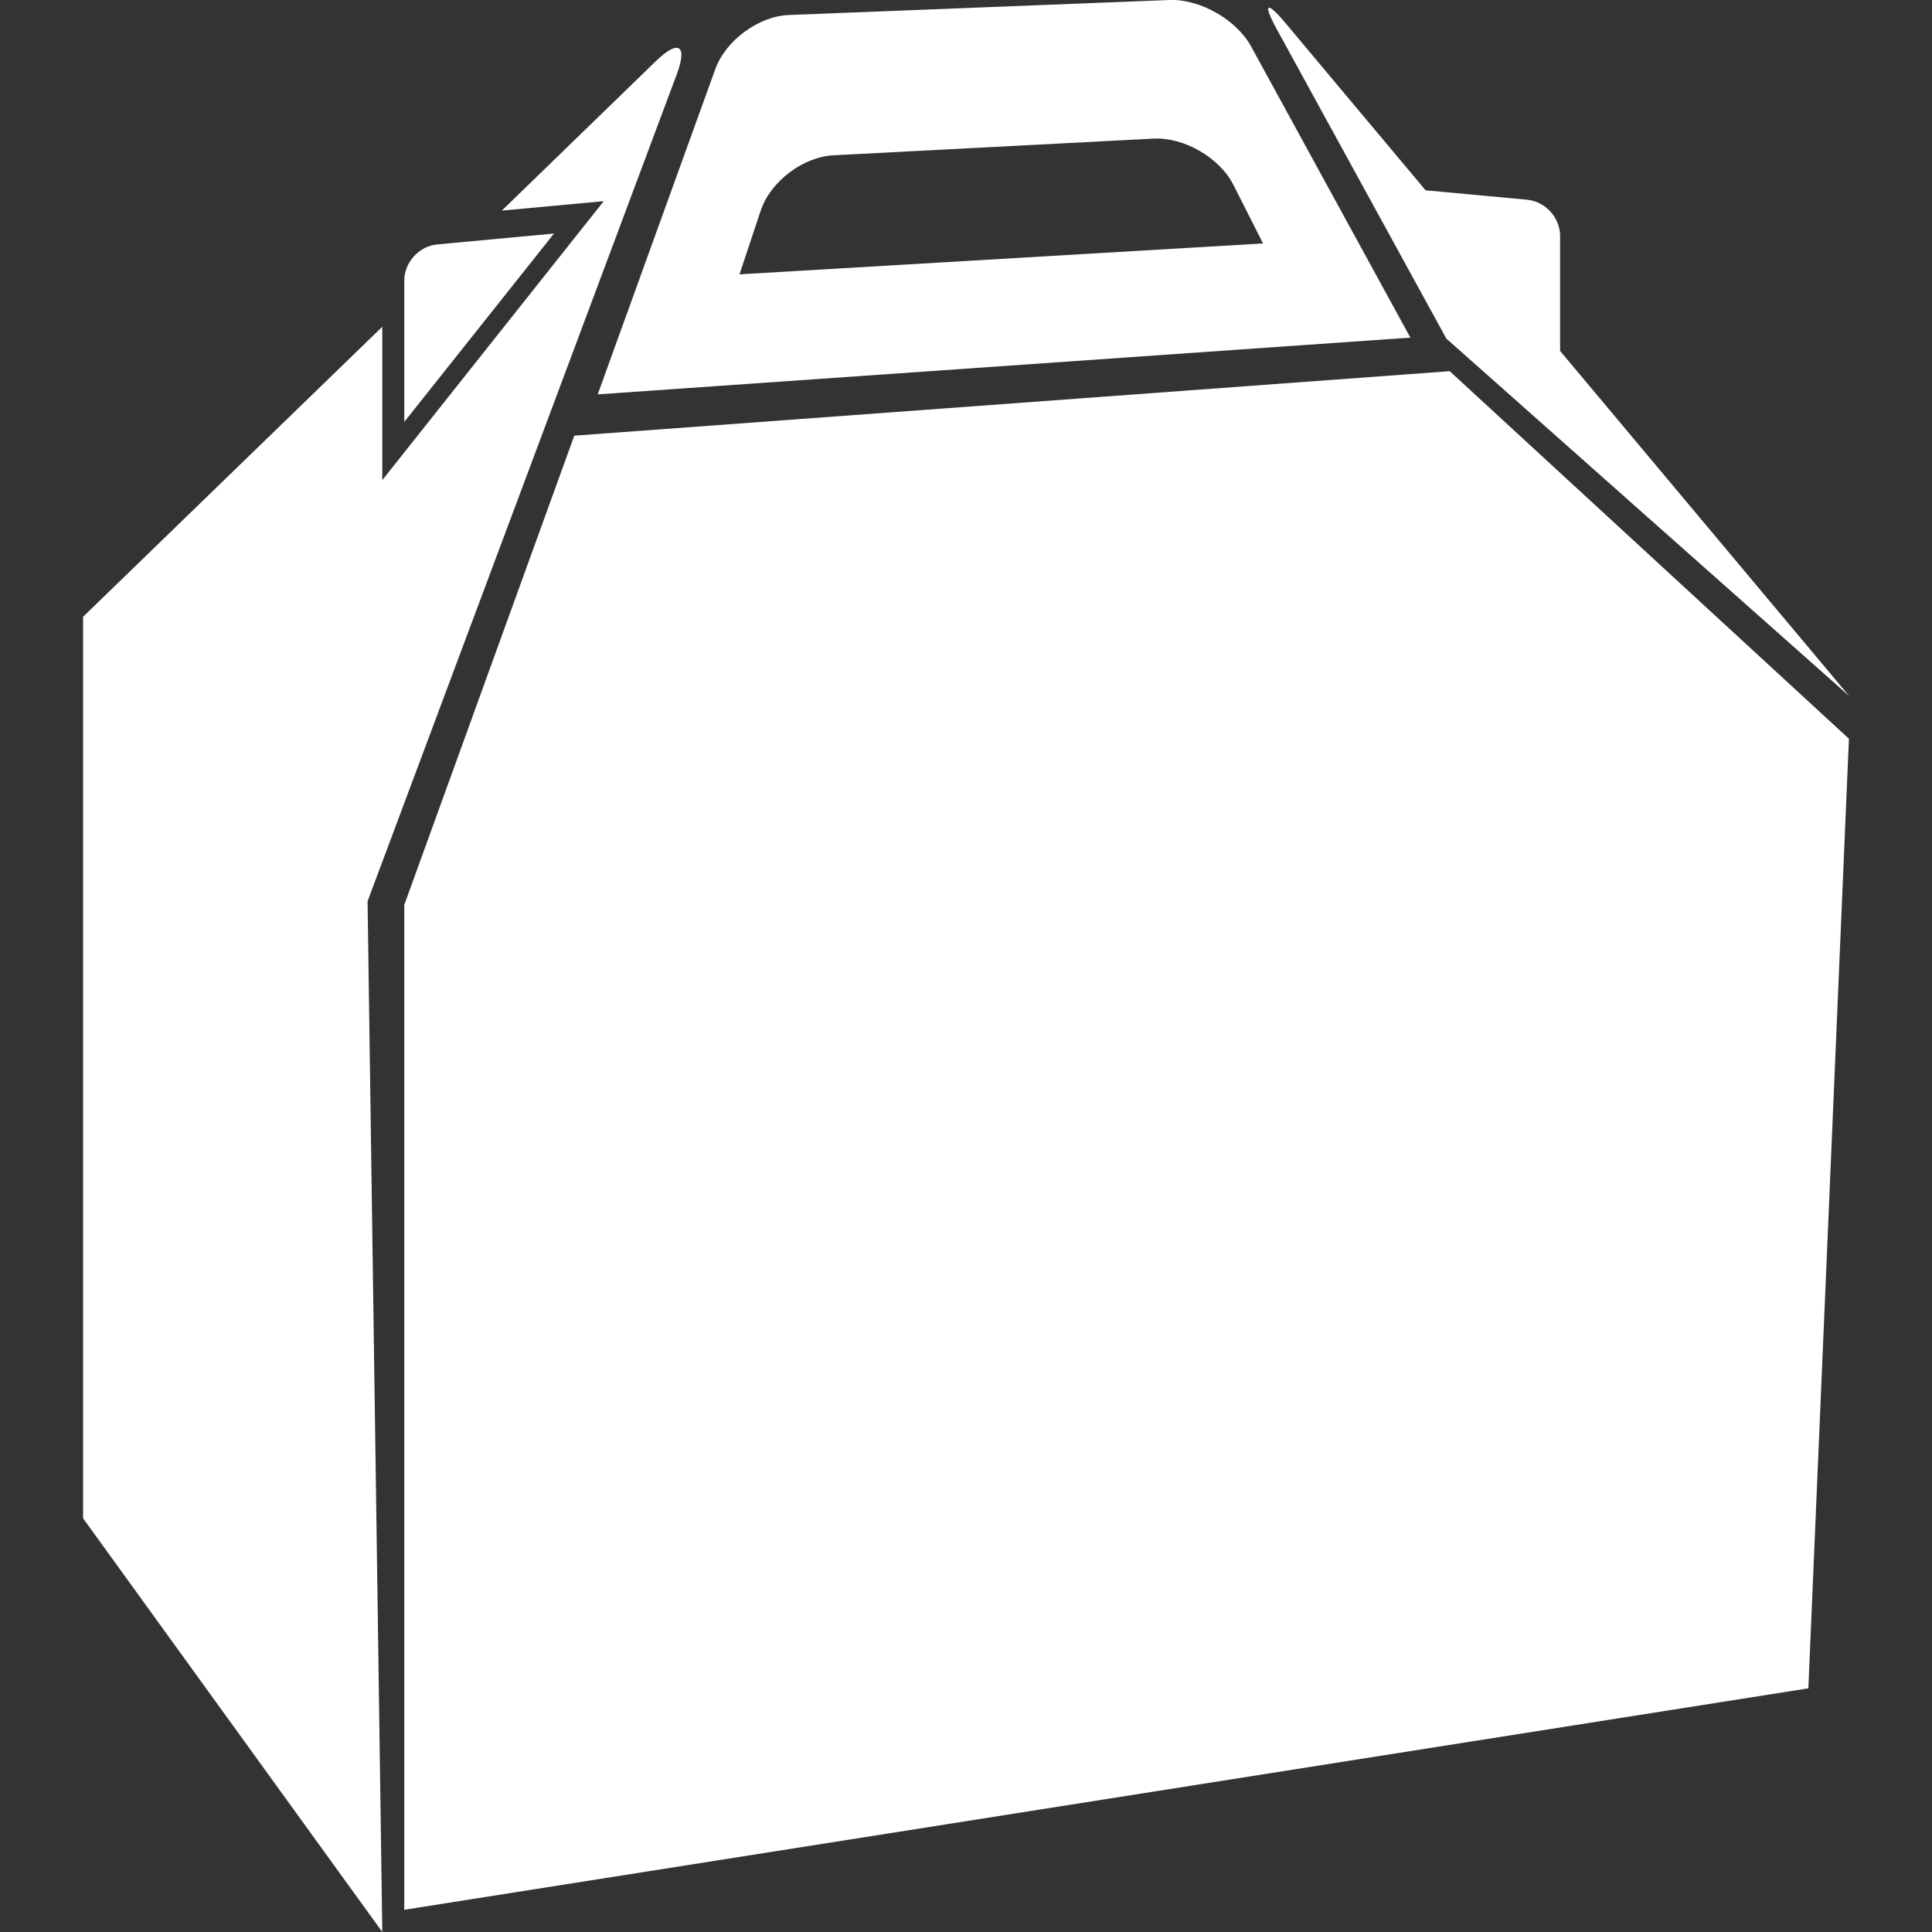
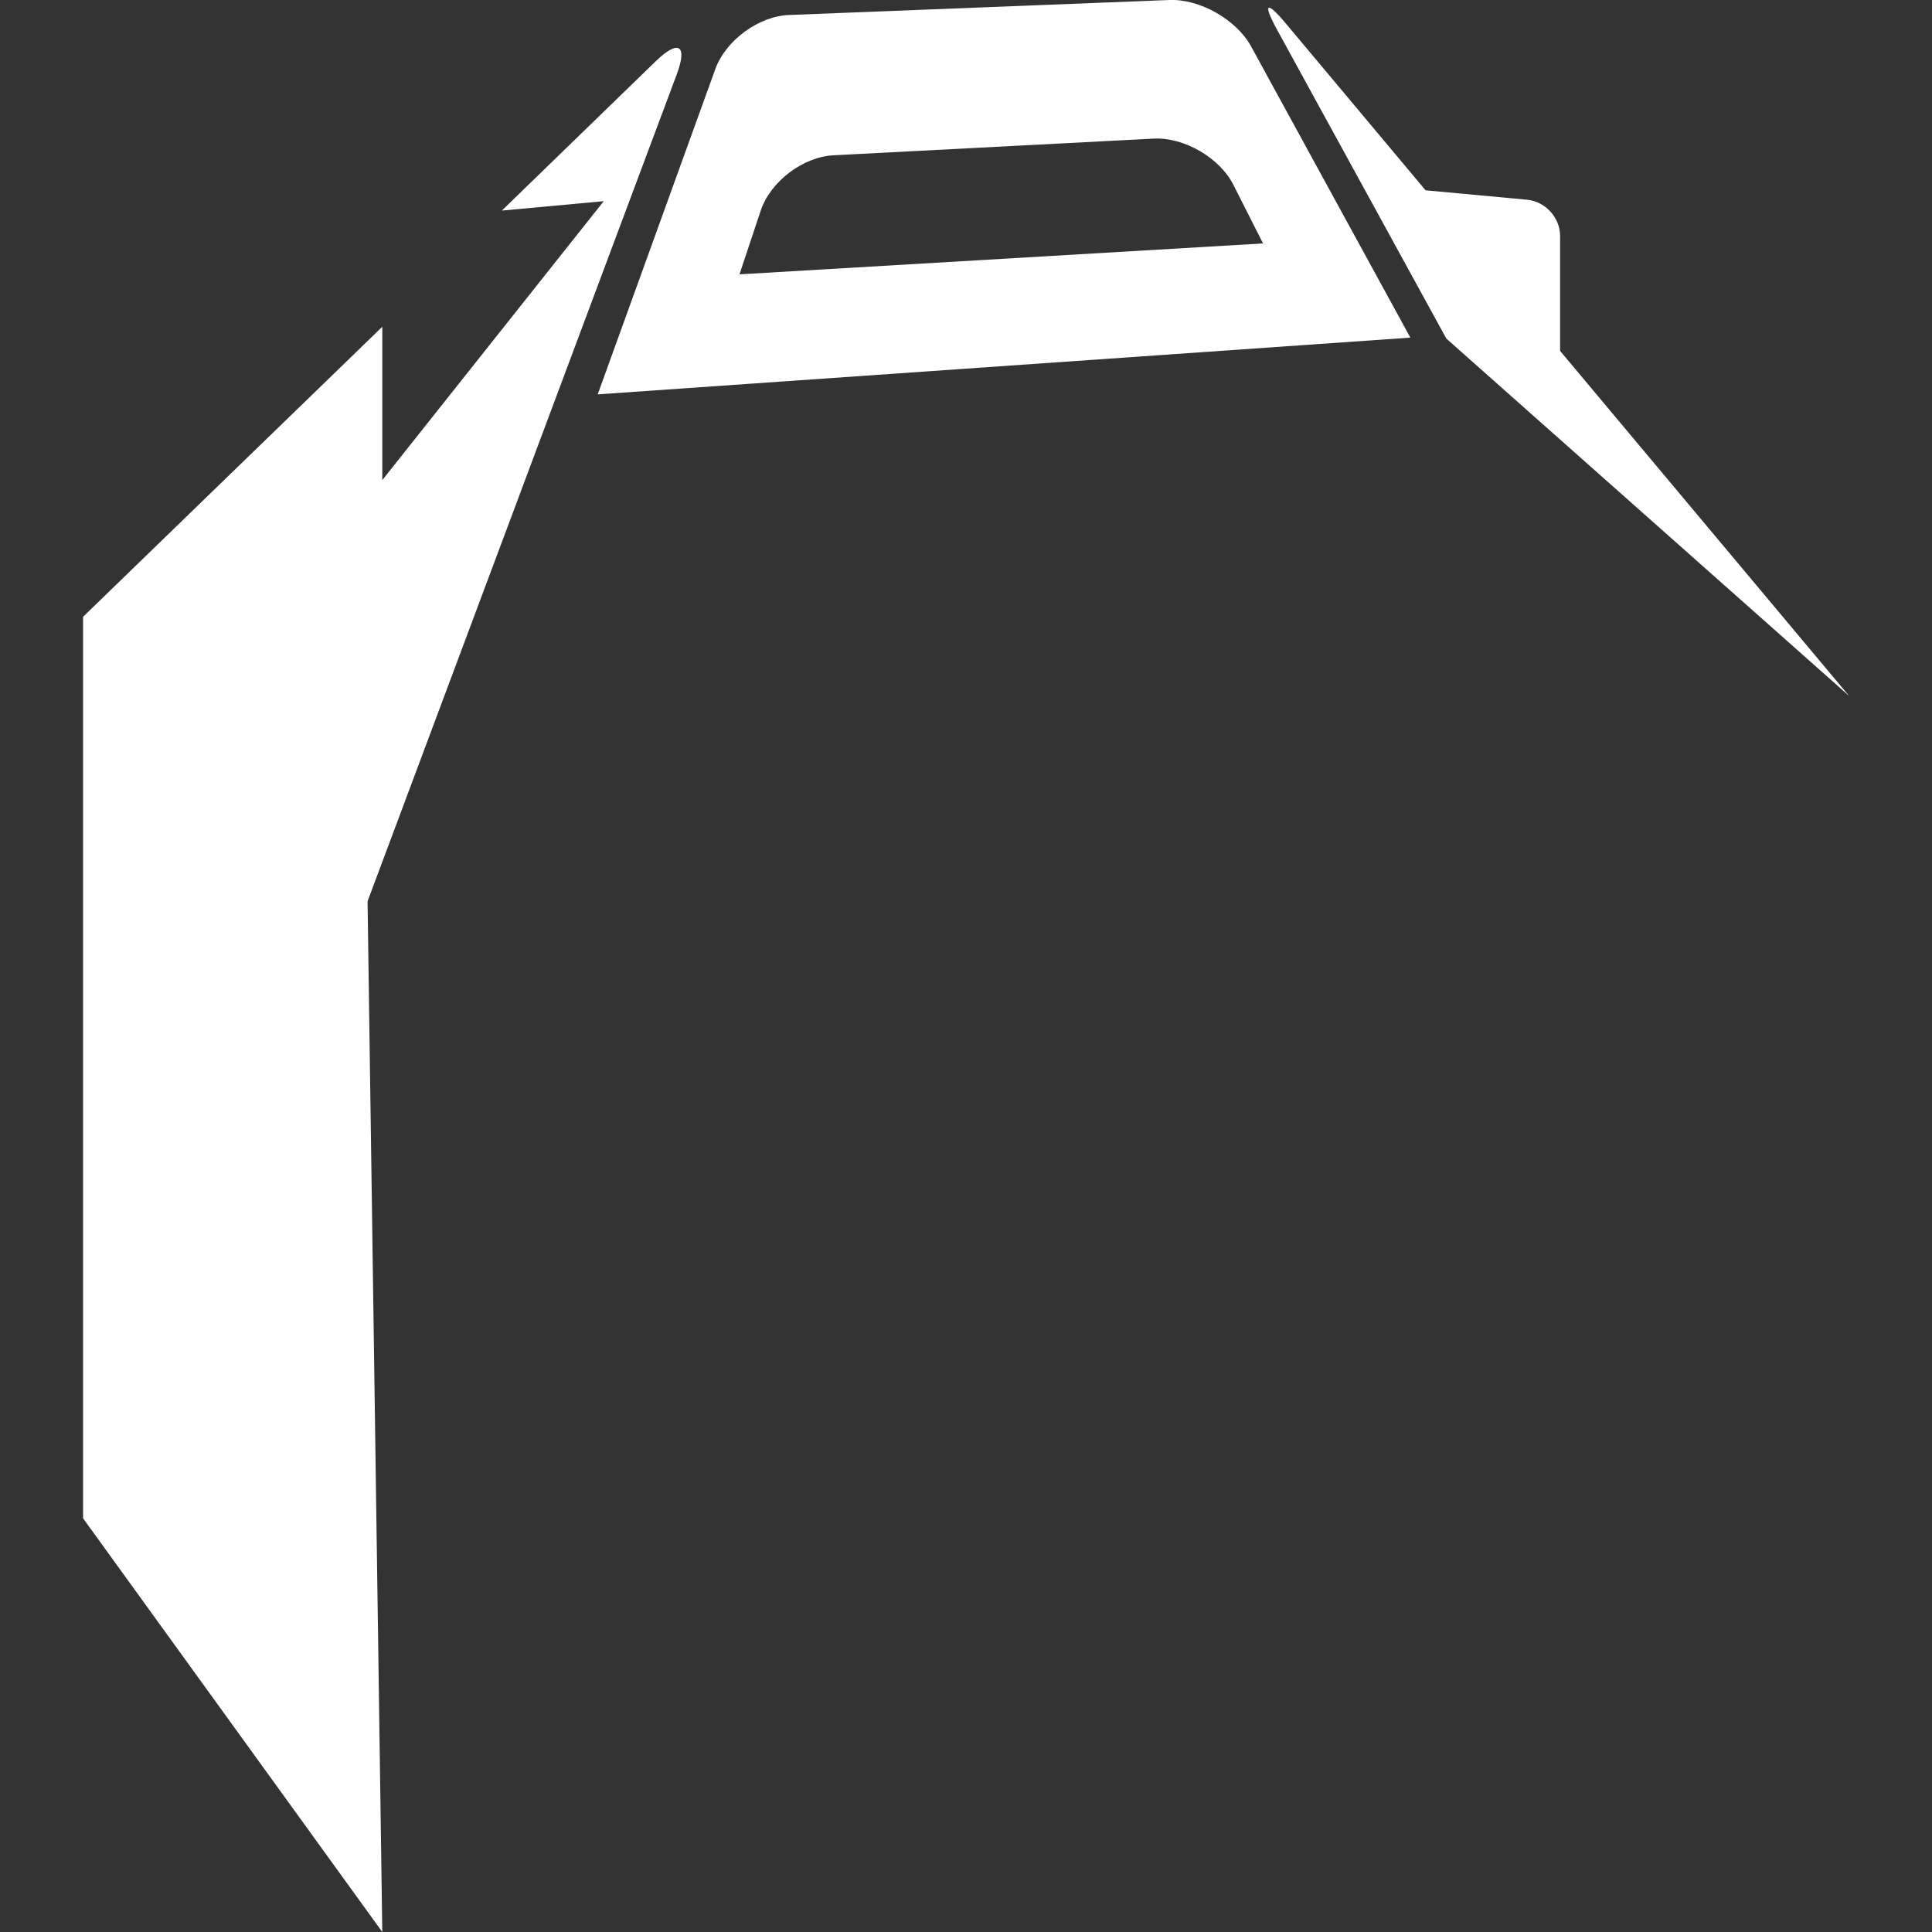
<svg xmlns="http://www.w3.org/2000/svg" version="1.1" id="Capa_1" x="0px" y="0px" viewBox="0 0 800 800" style="enable-background:new 0 0 800 800;" xml:space="preserve">
  <rect x="0" y="0" width="800" height="800" fill="#333333" stroke="none" />
  <style type="text/css">
	.st0{fill:#FFFFFF;}
</style>
  <g>
    <g>
-       <polygon class="st0" points="237.8,180.4 167.4,374.7 167.4,790.8 748.8,699.1 765.6,305.9 600.3,153.7   " />
      <path class="st0" d="M280.3,30.6c4.4-11.9,0.7-14.3-8.5-5.5l-64,62.1l42.2-3.9l-91.7,115.5v-63.5L34.4,255.4v373.3L158.3,800    l-6.1-426.8L280.3,30.6z" />
-       <path class="st0" d="M167.4,116.2v58.5l62-78l-48.2,4.5C173.6,101.8,167.4,108.6,167.4,116.2z" />
      <path class="st0" d="M646,97.7c0-7.6-6.1-14.3-13.7-15l-42-3.9L532.5,9.8c-8.1-9.7-9.8-8.6-3.7,2.5l70.1,127.9l166.8,148    L646,145.3V97.7L646,97.7z" />
      <path class="st0" d="M296.2,28.6l-48.7,134.7L584,139.8L518.1,19.3C512,8.1,496.8-0.5,484.2,0L326.9,6.2    C314.2,6.6,300.5,16.7,296.2,28.6z M477.6,57.4c12.7-0.7,27.6,8,33.2,19.3l12.2,24.1l-216.8,12.8l8.8-26.4    c4-12,17.5-22.3,30.2-22.9L477.6,57.4z" />
    </g>
  </g>
</svg>